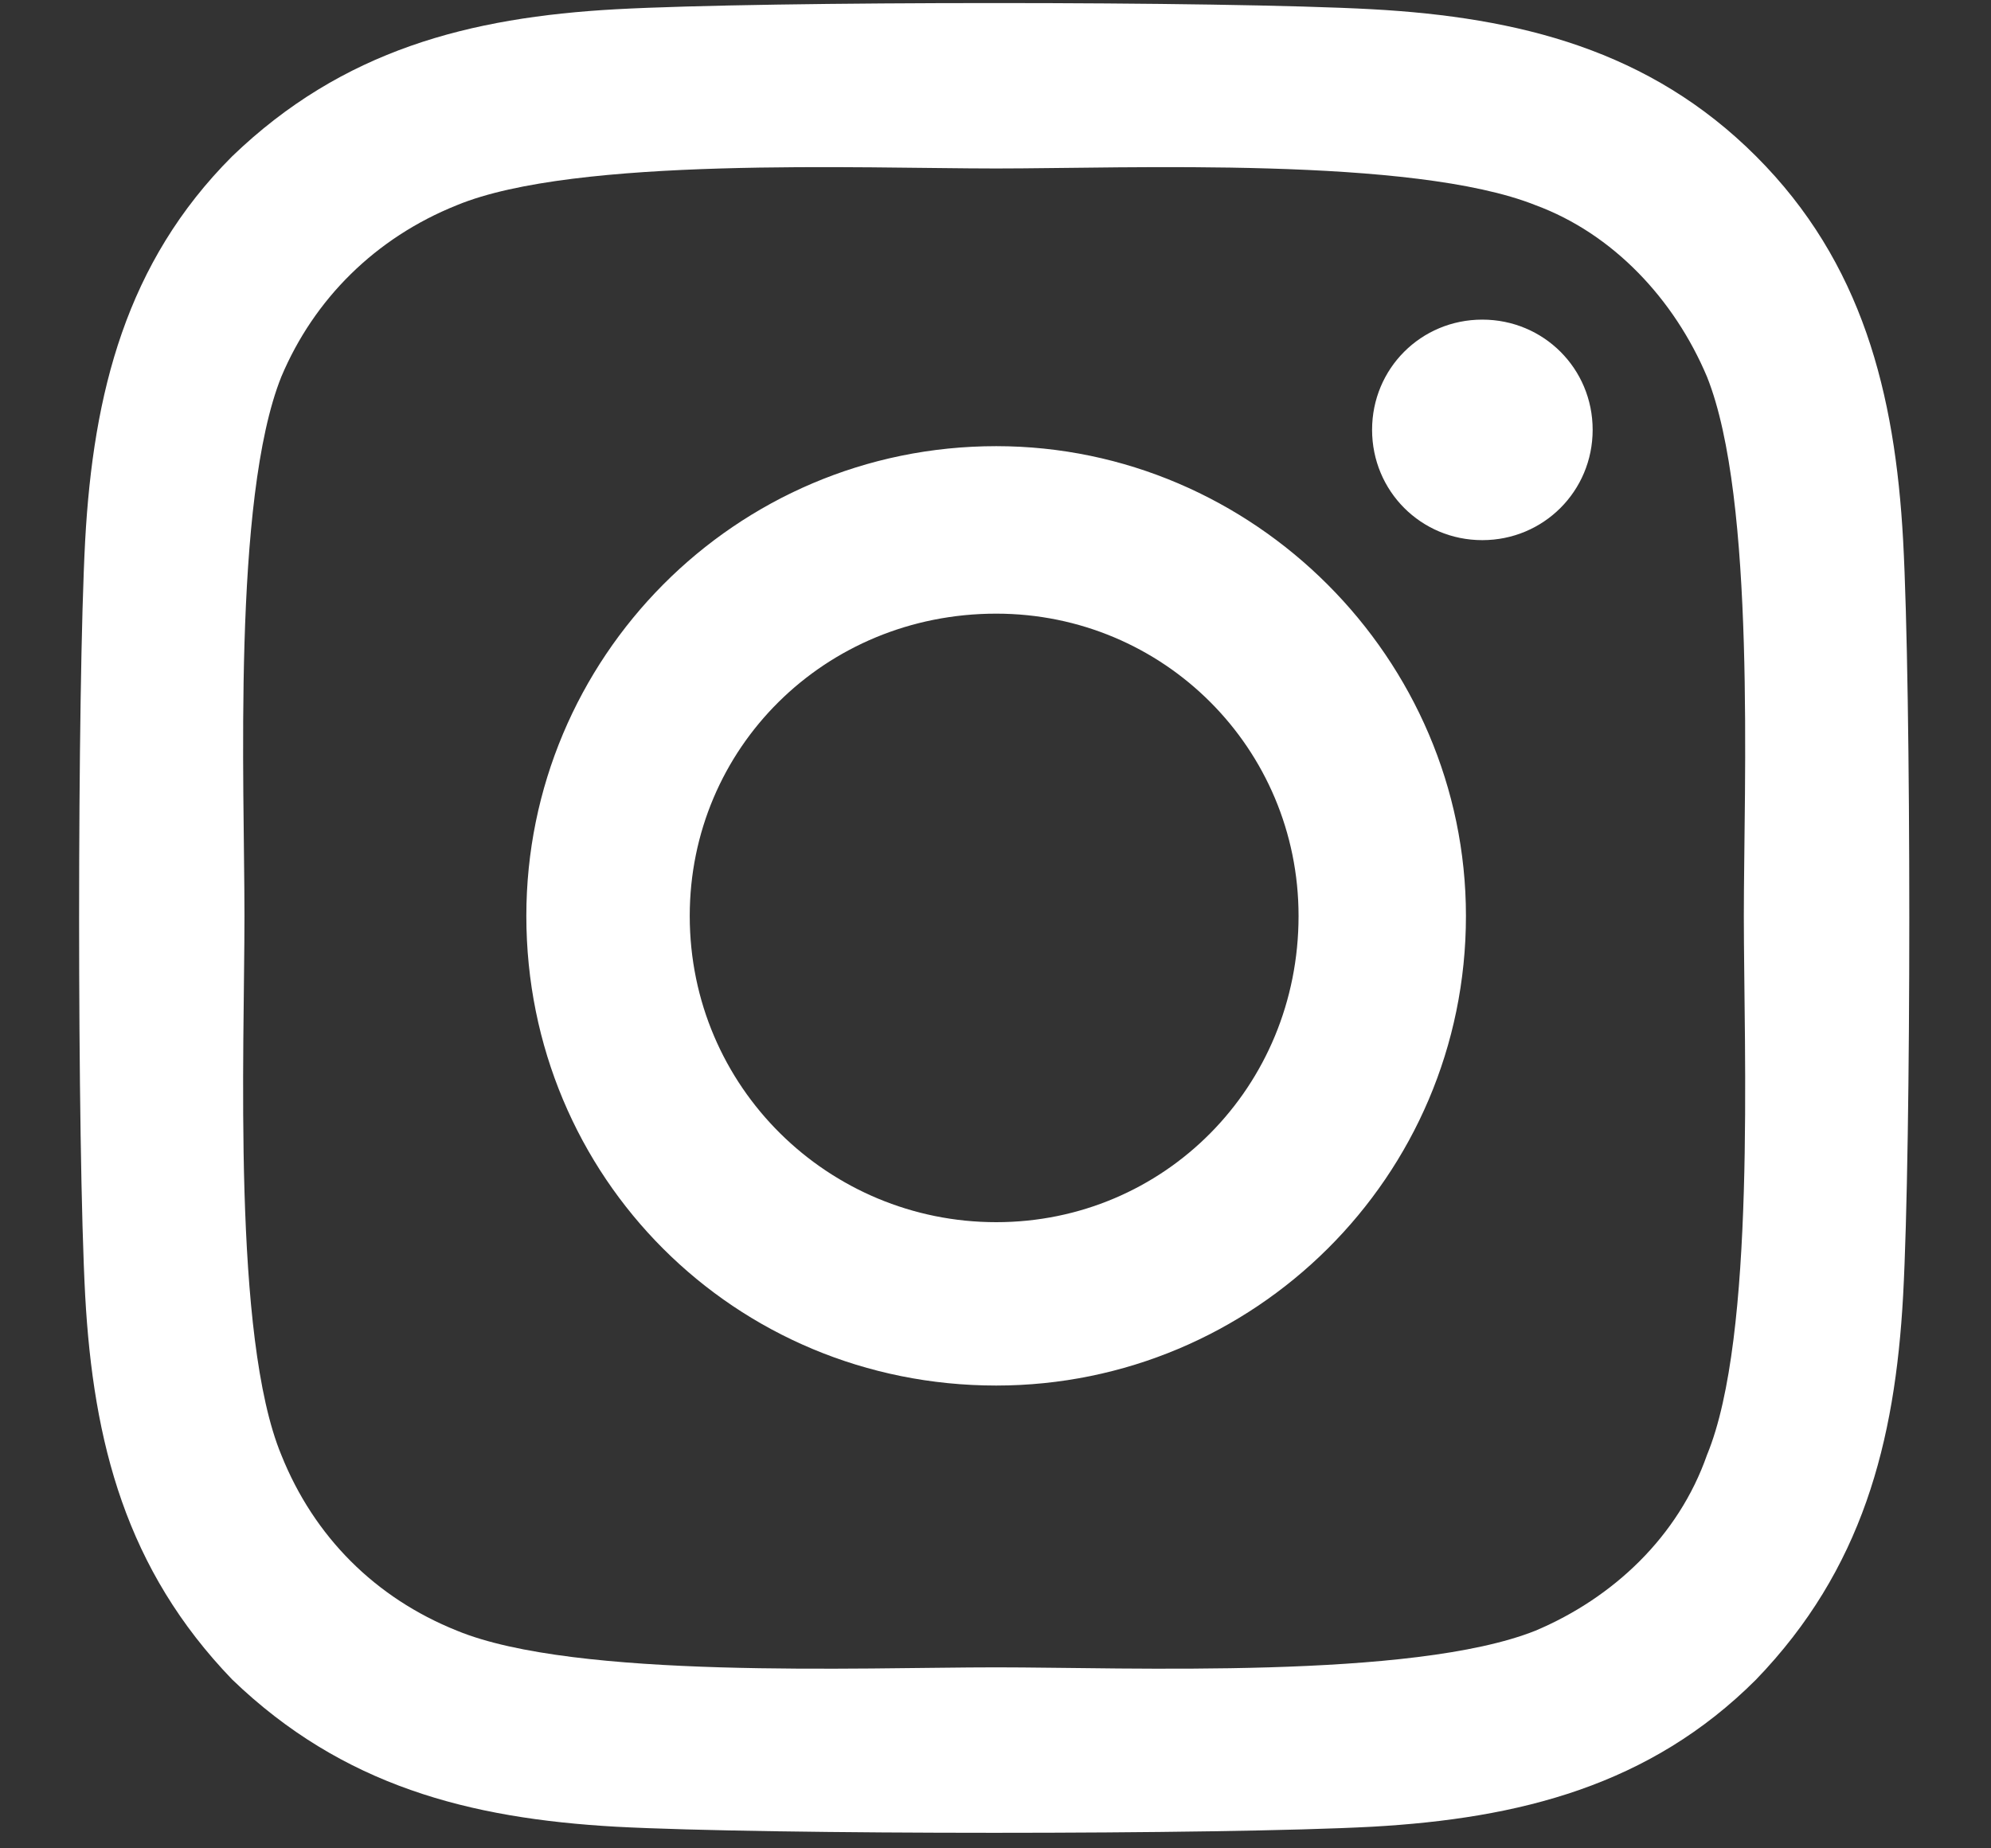
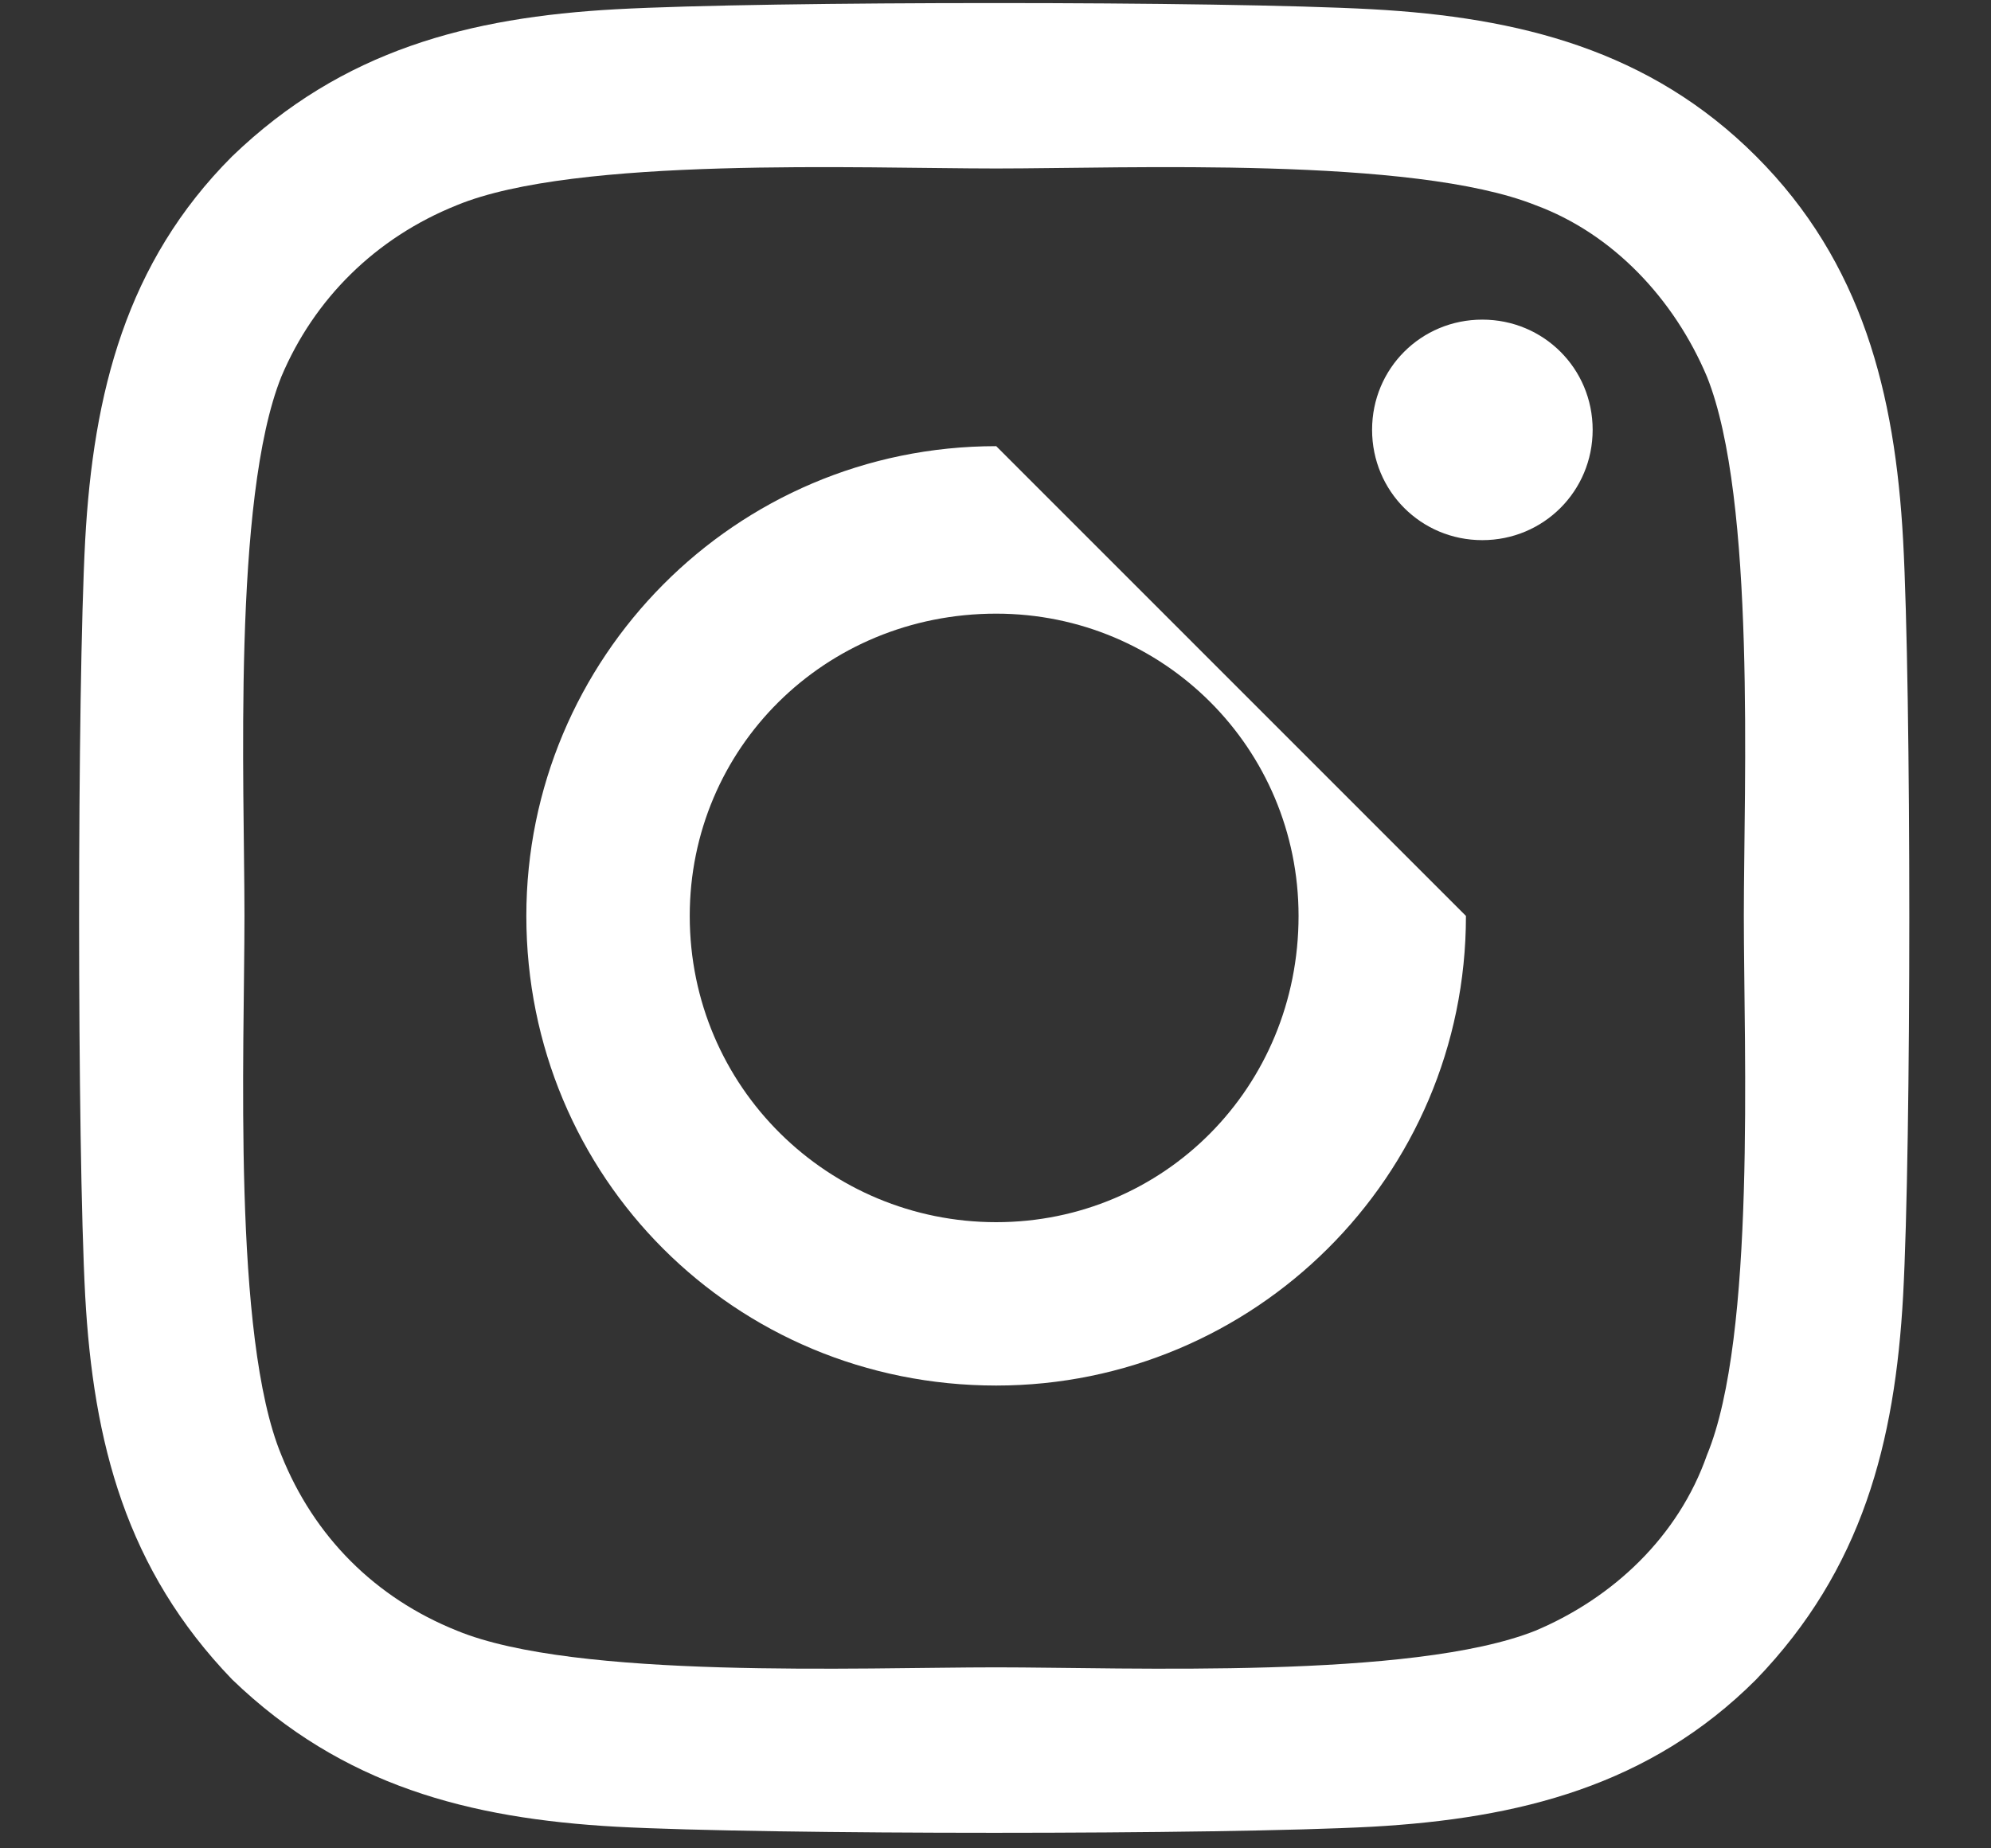
<svg xmlns="http://www.w3.org/2000/svg" width="14" height="13" viewBox="0 0 14 13" fill="none">
  <rect x="0" y="0" width="14" height="13" fill="#333333" stroke="none" />
-   <path d="M7.005 3.138C5.166 3.138 3.701 4.632 3.701 6.442C3.701 8.28 5.166 9.745 7.005 9.745C8.815 9.745 10.308 8.28 10.308 6.442C10.308 4.632 8.815 3.138 7.005 3.138ZM7.005 8.596C5.827 8.596 4.85 7.648 4.85 6.442C4.85 5.264 5.798 4.316 7.005 4.316C8.183 4.316 9.131 5.264 9.131 6.442C9.131 7.648 8.183 8.596 7.005 8.596ZM11.199 3.023C11.199 2.592 10.854 2.248 10.423 2.248C9.992 2.248 9.648 2.592 9.648 3.023C9.648 3.454 9.992 3.799 10.423 3.799C10.854 3.799 11.199 3.454 11.199 3.023ZM13.382 3.799C13.325 2.765 13.095 1.846 12.348 1.099C11.601 0.352 10.682 0.122 9.648 0.065C8.585 0.007 5.396 0.007 4.333 0.065C3.299 0.122 2.409 0.352 1.633 1.099C0.886 1.846 0.656 2.765 0.599 3.799C0.542 4.862 0.542 8.05 0.599 9.113C0.656 10.147 0.886 11.038 1.633 11.813C2.409 12.56 3.299 12.79 4.333 12.848C5.396 12.905 8.585 12.905 9.648 12.848C10.682 12.79 11.601 12.56 12.348 11.813C13.095 11.038 13.325 10.147 13.382 9.113C13.44 8.05 13.44 4.862 13.382 3.799ZM12.003 10.233C11.802 10.808 11.342 11.239 10.797 11.469C9.935 11.813 7.924 11.727 7.005 11.727C6.057 11.727 4.046 11.813 3.213 11.469C2.639 11.239 2.208 10.808 1.978 10.233C1.633 9.4 1.719 7.39 1.719 6.442C1.719 5.522 1.633 3.512 1.978 2.65C2.208 2.104 2.639 1.673 3.213 1.443C4.046 1.099 6.057 1.185 7.005 1.185C7.924 1.185 9.935 1.099 10.797 1.443C11.342 1.644 11.773 2.104 12.003 2.65C12.348 3.512 12.262 5.522 12.262 6.442C12.262 7.39 12.348 9.4 12.003 10.233Z" fill="white" />
+   <path d="M7.005 3.138C5.166 3.138 3.701 4.632 3.701 6.442C3.701 8.28 5.166 9.745 7.005 9.745C8.815 9.745 10.308 8.28 10.308 6.442ZM7.005 8.596C5.827 8.596 4.85 7.648 4.85 6.442C4.85 5.264 5.798 4.316 7.005 4.316C8.183 4.316 9.131 5.264 9.131 6.442C9.131 7.648 8.183 8.596 7.005 8.596ZM11.199 3.023C11.199 2.592 10.854 2.248 10.423 2.248C9.992 2.248 9.648 2.592 9.648 3.023C9.648 3.454 9.992 3.799 10.423 3.799C10.854 3.799 11.199 3.454 11.199 3.023ZM13.382 3.799C13.325 2.765 13.095 1.846 12.348 1.099C11.601 0.352 10.682 0.122 9.648 0.065C8.585 0.007 5.396 0.007 4.333 0.065C3.299 0.122 2.409 0.352 1.633 1.099C0.886 1.846 0.656 2.765 0.599 3.799C0.542 4.862 0.542 8.05 0.599 9.113C0.656 10.147 0.886 11.038 1.633 11.813C2.409 12.56 3.299 12.79 4.333 12.848C5.396 12.905 8.585 12.905 9.648 12.848C10.682 12.79 11.601 12.56 12.348 11.813C13.095 11.038 13.325 10.147 13.382 9.113C13.44 8.05 13.44 4.862 13.382 3.799ZM12.003 10.233C11.802 10.808 11.342 11.239 10.797 11.469C9.935 11.813 7.924 11.727 7.005 11.727C6.057 11.727 4.046 11.813 3.213 11.469C2.639 11.239 2.208 10.808 1.978 10.233C1.633 9.4 1.719 7.39 1.719 6.442C1.719 5.522 1.633 3.512 1.978 2.65C2.208 2.104 2.639 1.673 3.213 1.443C4.046 1.099 6.057 1.185 7.005 1.185C7.924 1.185 9.935 1.099 10.797 1.443C11.342 1.644 11.773 2.104 12.003 2.65C12.348 3.512 12.262 5.522 12.262 6.442C12.262 7.39 12.348 9.4 12.003 10.233Z" fill="white" />
</svg>